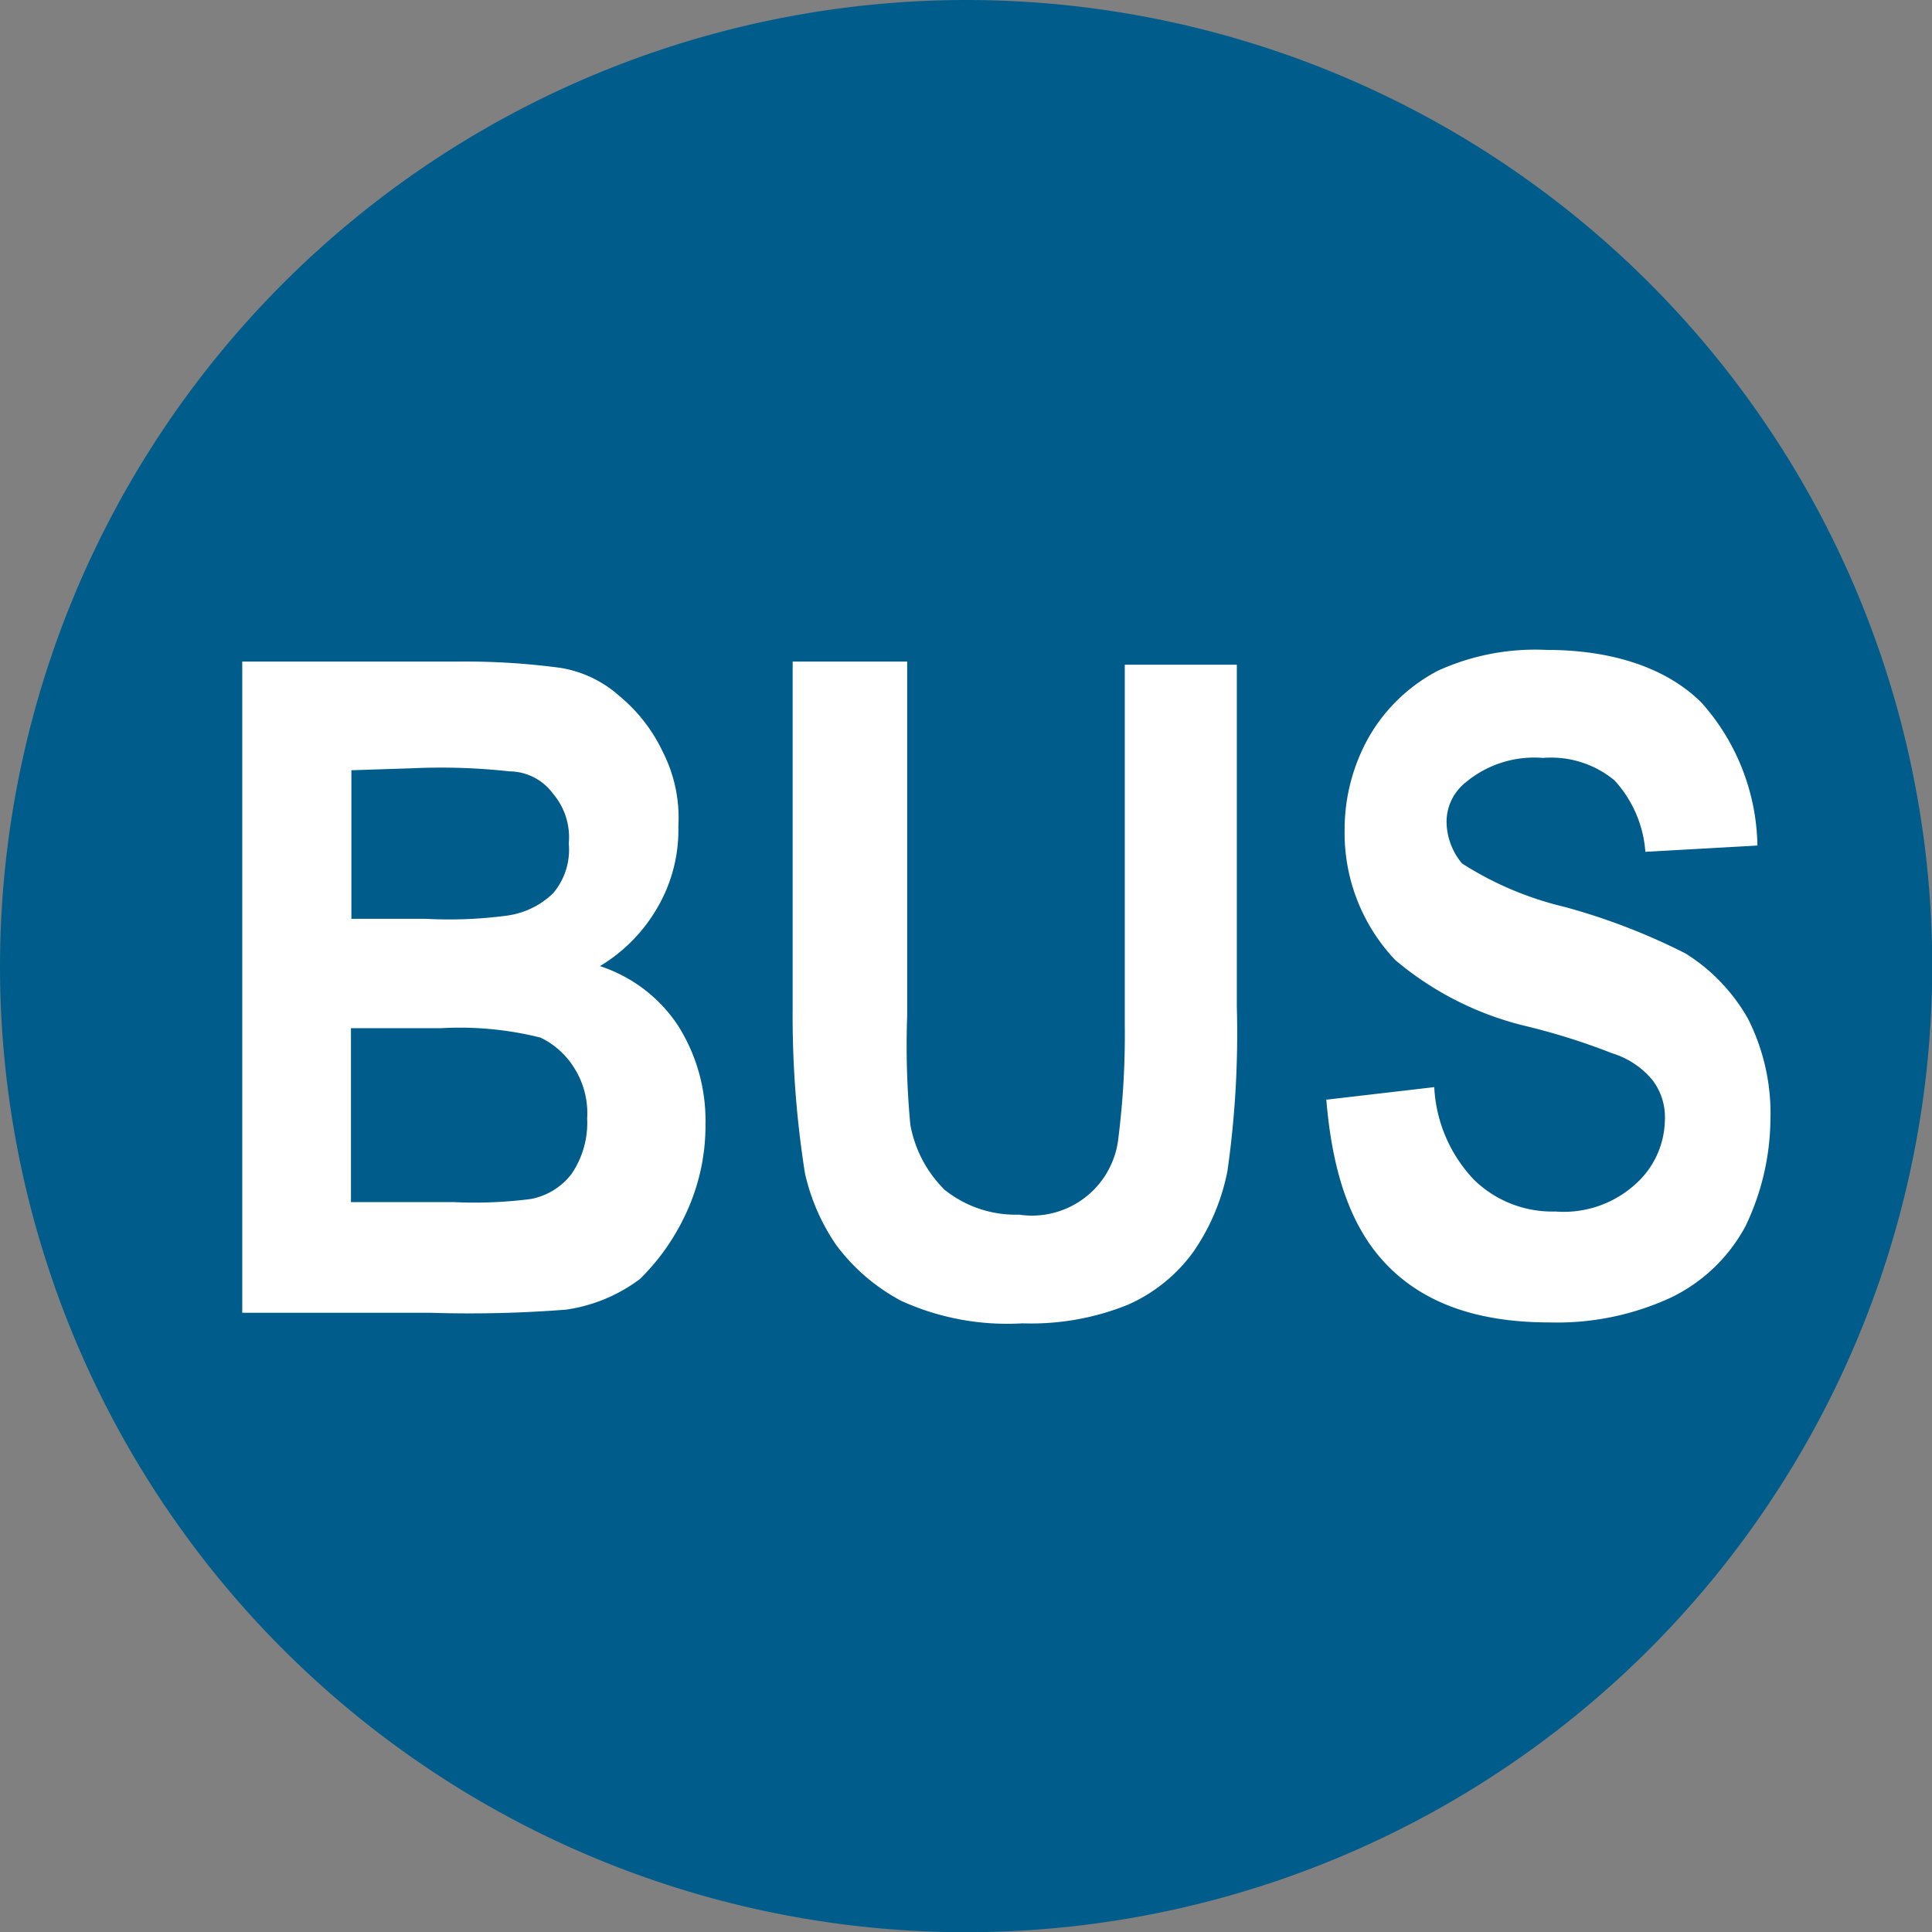
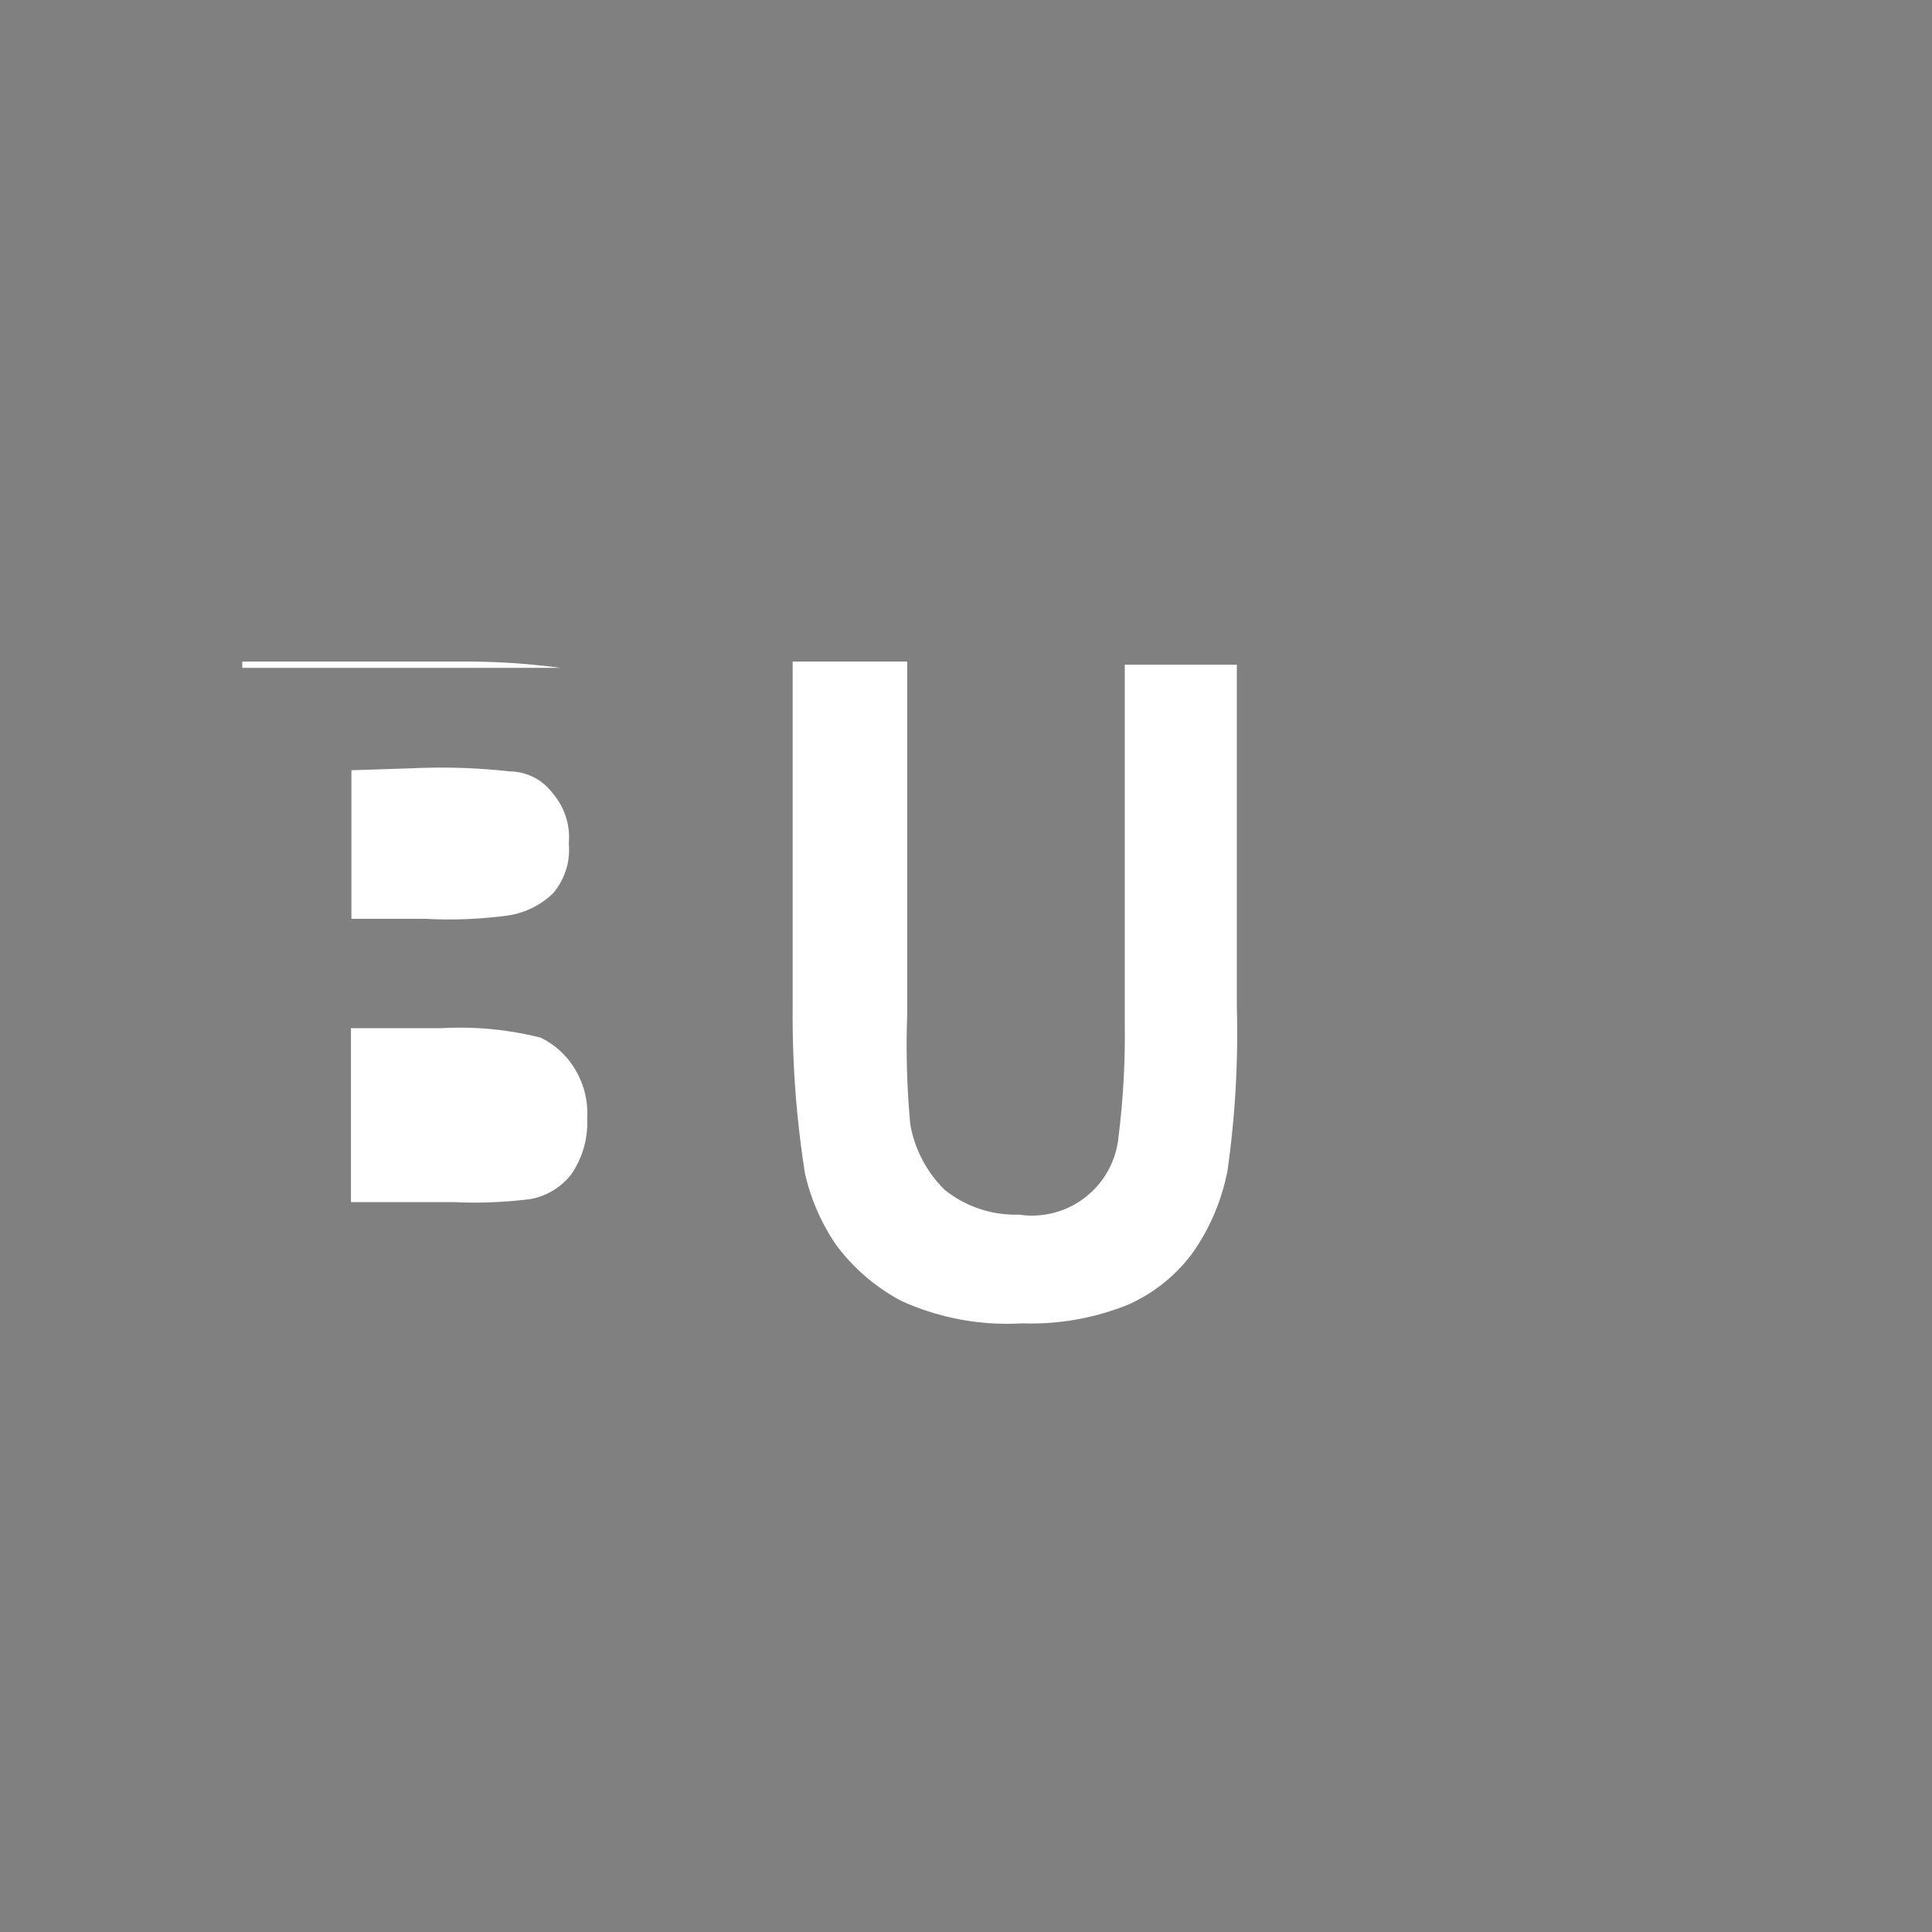
<svg xmlns="http://www.w3.org/2000/svg" id="layer" viewBox="0 0 86.21 86.21">
  <rect x="0" y="0" width="86.21" height="86.21" fill="#808080" stroke="none" />
  <defs>
    <style>.cls-1{fill:#005d8b;}.cls-1,.cls-2{fill-rule:evenodd;}.cls-2{fill:#fff;}</style>
  </defs>
-   <path class="cls-1" d="M43.11,0A43.11,43.11,0,1,1,0,43.11,43.15,43.15,0,0,1,43.11,0" />
-   <path class="cls-2" d="M15.66,45.88v7.76h4.58a19.51,19.51,0,0,0,3.46-.14,3,3,0,0,0,1.8-1.11,4.06,4.06,0,0,0,.7-2.49,3.77,3.77,0,0,0-.56-2.22,3.63,3.63,0,0,0-1.52-1.38,14.82,14.82,0,0,0-4.44-.42h-4m0-11.51V41H19a19.57,19.57,0,0,0,3.6-.14,3.67,3.67,0,0,0,2.08-1,3,3,0,0,0,.7-2.22,3,3,0,0,0-.7-2.22,2.43,2.43,0,0,0-1.94-1,28,28,0,0,0-4.3-.14Zm-5-4.85h9.84A32,32,0,0,1,25,29.8a5.18,5.18,0,0,1,2.63,1.25,7.22,7.22,0,0,1,1.94,2.49,6.48,6.48,0,0,1,.7,3.33,6.88,6.88,0,0,1-1,3.74,7.28,7.28,0,0,1-2.5,2.5,6.66,6.66,0,0,1,3.47,2.63,7.93,7.93,0,0,1,1.24,4.44,9.24,9.24,0,0,1-.83,3.88,10,10,0,0,1-2.08,3,7.16,7.16,0,0,1-3.32,1.38,55.46,55.46,0,0,1-6,.14H10.81V29.52Z" />
+   <path class="cls-2" d="M15.66,45.88v7.76h4.58a19.51,19.51,0,0,0,3.46-.14,3,3,0,0,0,1.8-1.11,4.06,4.06,0,0,0,.7-2.49,3.77,3.77,0,0,0-.56-2.22,3.63,3.63,0,0,0-1.52-1.38,14.82,14.82,0,0,0-4.44-.42h-4m0-11.51V41H19a19.57,19.57,0,0,0,3.6-.14,3.67,3.67,0,0,0,2.08-1,3,3,0,0,0,.7-2.22,3,3,0,0,0-.7-2.22,2.43,2.43,0,0,0-1.94-1,28,28,0,0,0-4.3-.14Zm-5-4.85h9.84A32,32,0,0,1,25,29.8H10.81V29.52Z" />
  <path class="cls-2" d="M35.48,29.52h5v15.8a38,38,0,0,0,.14,4.86,5.44,5.44,0,0,0,1.53,2.91,5.06,5.06,0,0,0,3.32,1.11,3.88,3.88,0,0,0,4.44-3.47,36.66,36.66,0,0,0,.28-5V29.66h5V44.91a43.53,43.53,0,0,1-.42,7.35,9.56,9.56,0,0,1-1.52,3.6,7.19,7.19,0,0,1-2.92,2.36,11.52,11.52,0,0,1-4.71.83,11.43,11.43,0,0,1-5.4-1,8.7,8.7,0,0,1-2.91-2.5,9.23,9.23,0,0,1-1.39-3.19,44.89,44.89,0,0,1-.55-7.34V29.52" />
-   <path class="cls-2" d="M59.19,49.07,64,48.51a6.44,6.44,0,0,0,1.8,4.16,5,5,0,0,0,3.6,1.39,4.76,4.76,0,0,0,3.61-1.25A3.91,3.91,0,0,0,74.29,50a2.73,2.73,0,0,0-.55-1.8A3.76,3.76,0,0,0,71.94,47a29.76,29.76,0,0,0-4-1.25,14.15,14.15,0,0,1-5.68-2.91A8.24,8.24,0,0,1,60,37a8.39,8.39,0,0,1,1.11-4.16,7.63,7.63,0,0,1,3.05-2.91A10.48,10.48,0,0,1,69,29c3,0,5.4.83,6.93,2.36a9.81,9.81,0,0,1,2.49,6.37l-5,.28a5.28,5.28,0,0,0-1.38-3.19,4.44,4.44,0,0,0-3.19-1,4.77,4.77,0,0,0-3.47,1.11,2.24,2.24,0,0,0-.83,1.8,2.94,2.94,0,0,0,.69,1.8,14.85,14.85,0,0,0,4.58,1.94,28.2,28.2,0,0,1,5.4,2.08A8.19,8.19,0,0,1,78,45.46,9.37,9.37,0,0,1,79,50a11.22,11.22,0,0,1-1.11,4.71,7.42,7.42,0,0,1-3.33,3.19,12.08,12.08,0,0,1-5.4,1.11c-3.19,0-5.55-.83-7.21-2.5s-2.5-4.16-2.77-7.48" />
</svg>